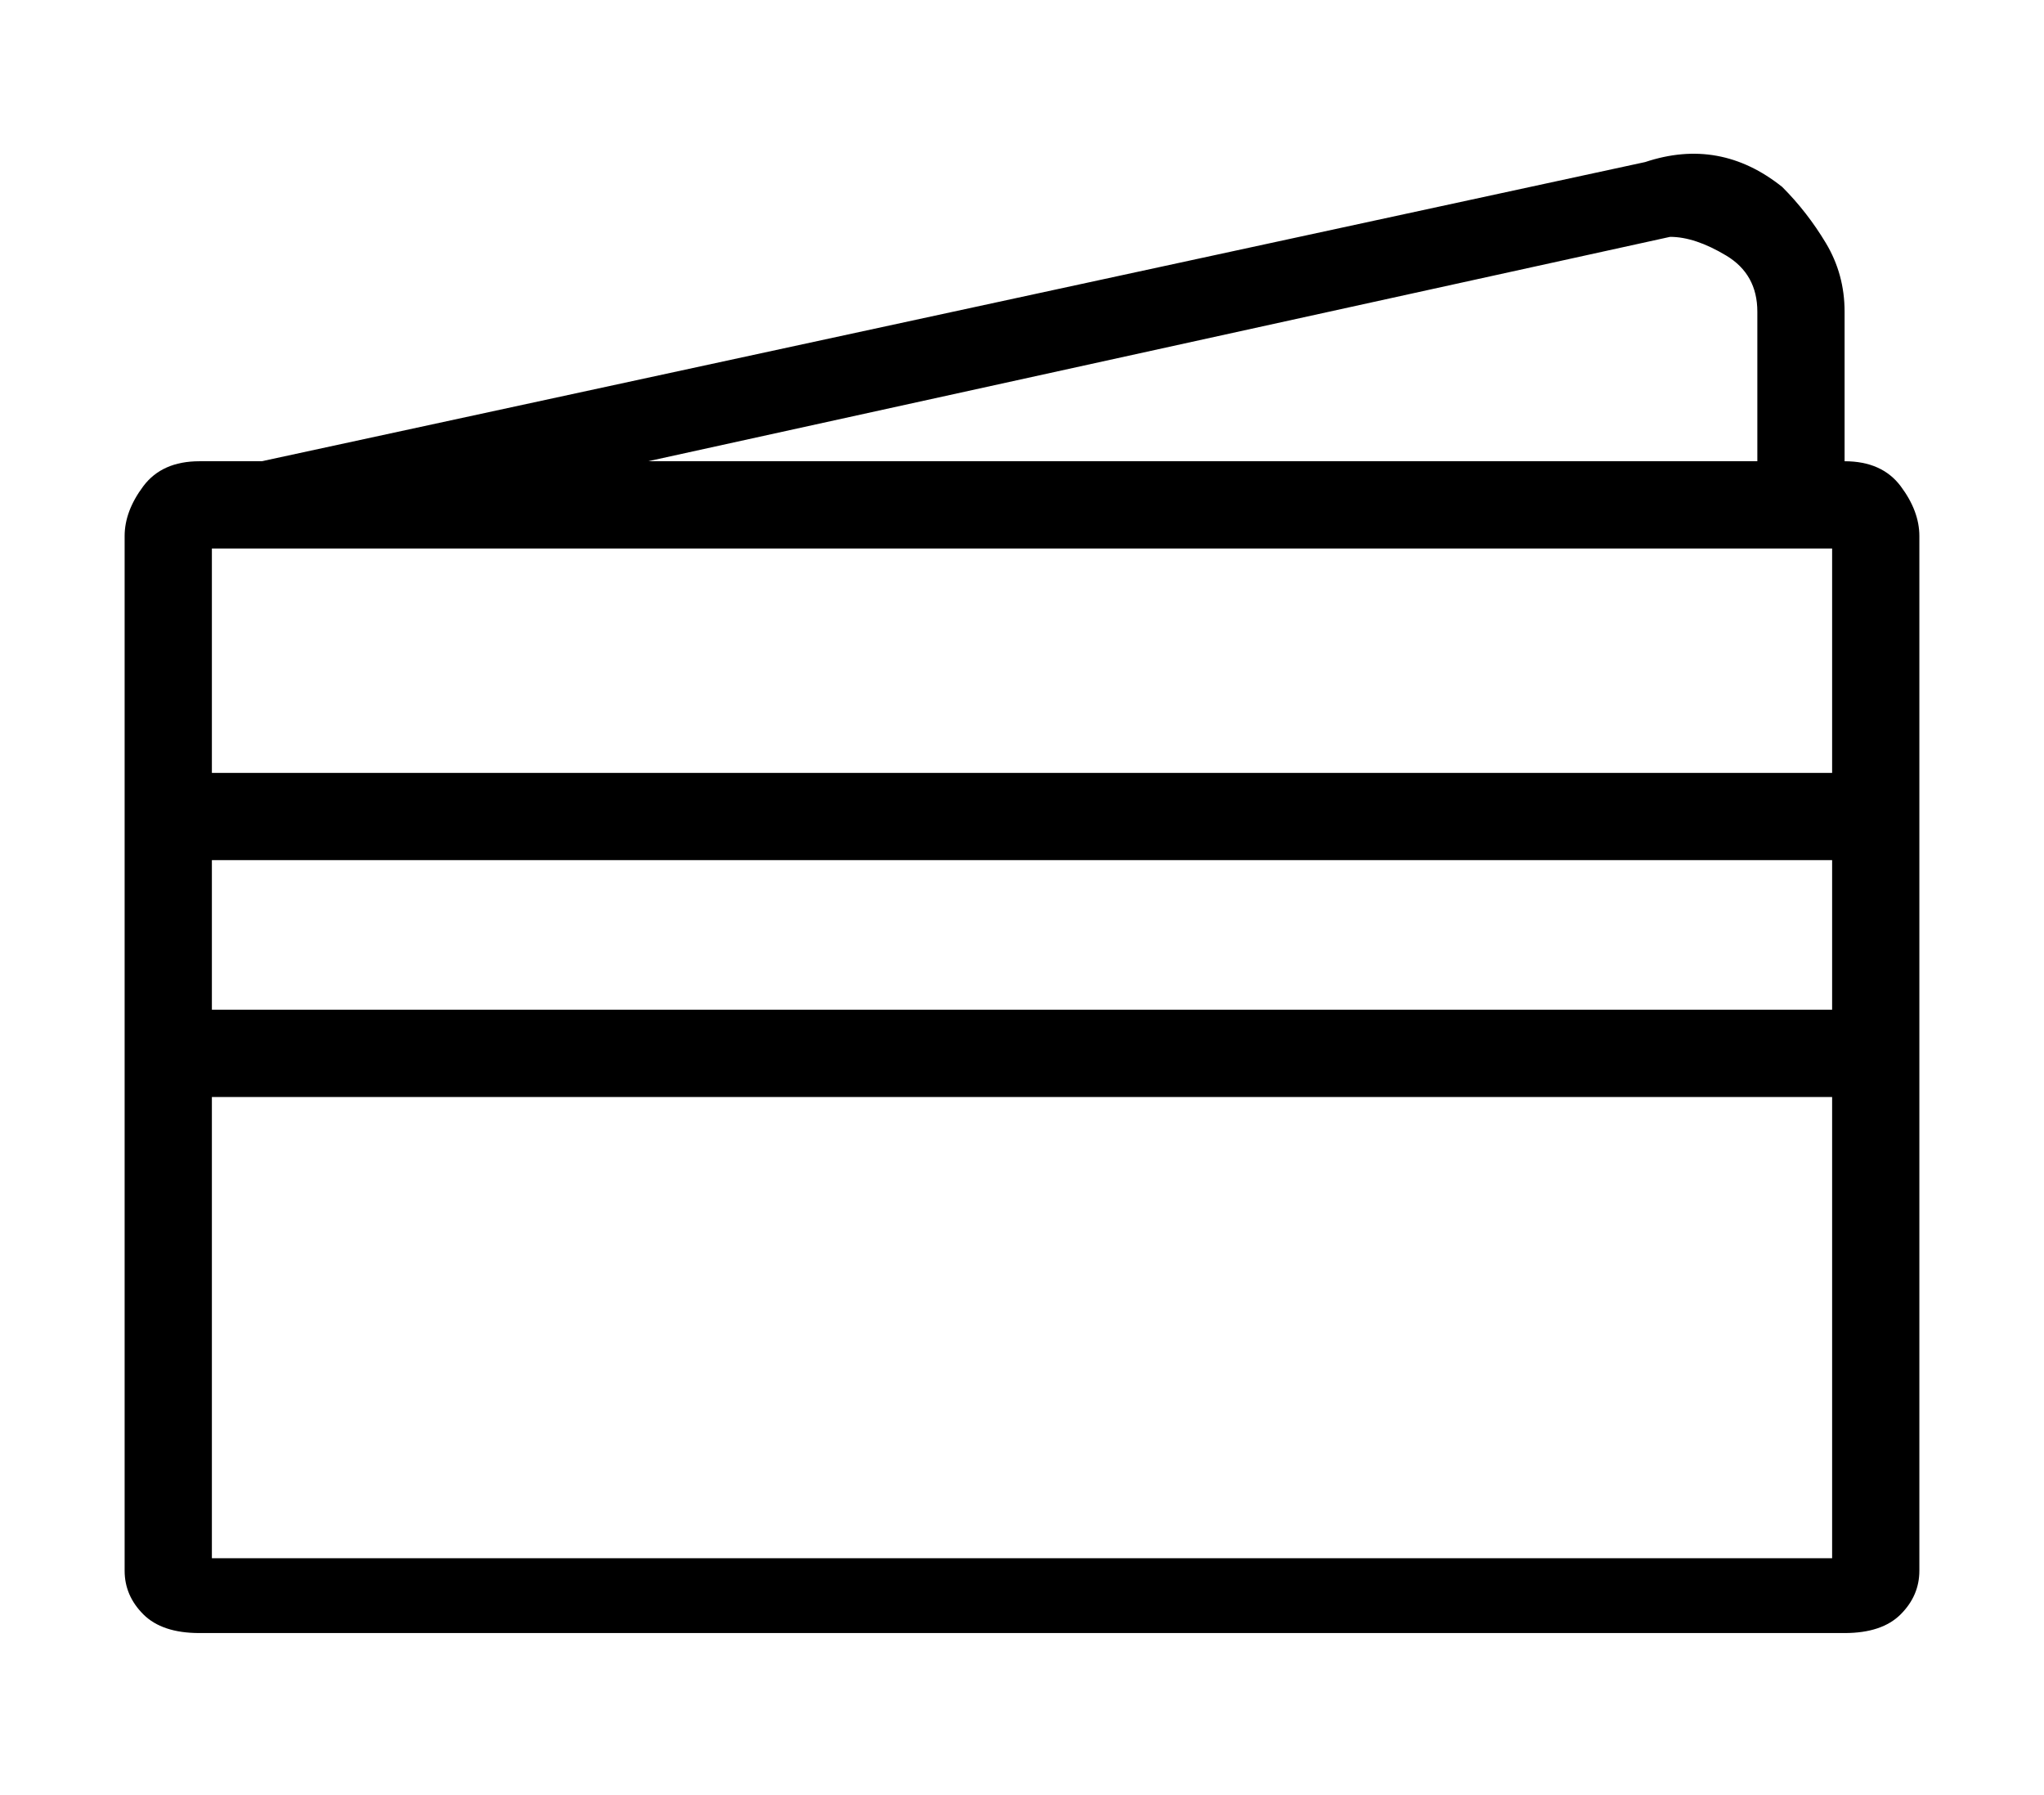
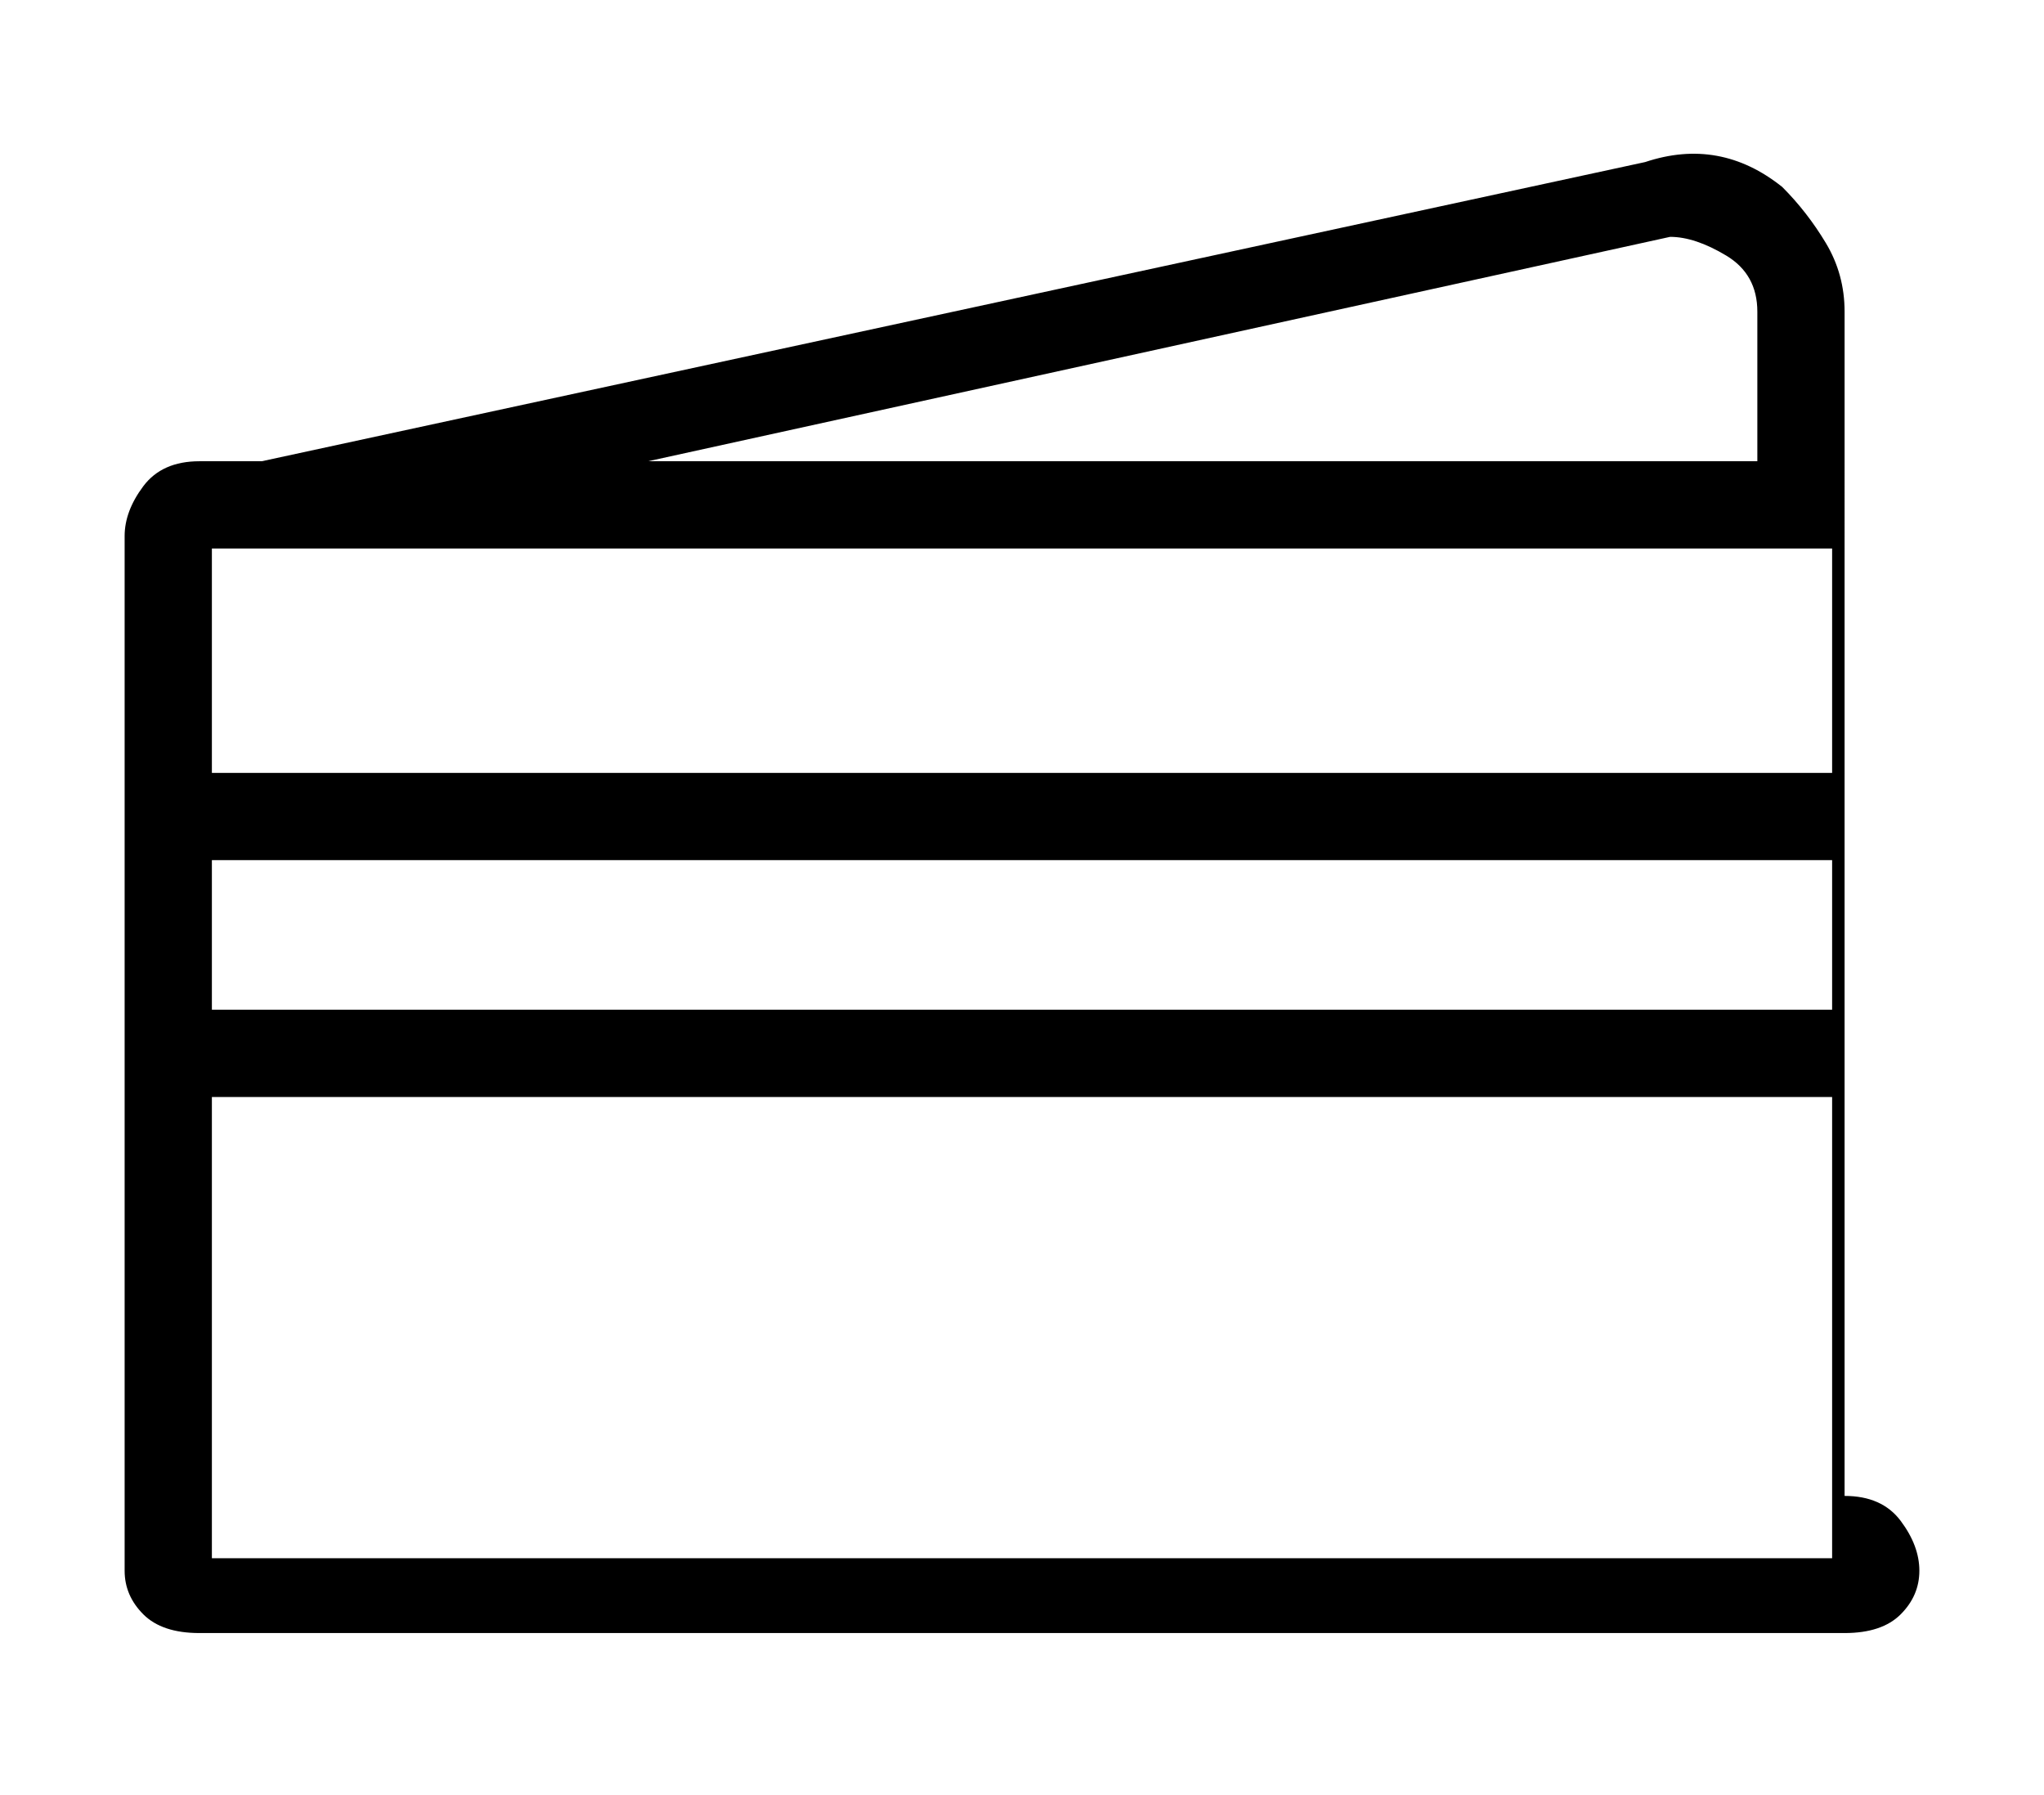
<svg xmlns="http://www.w3.org/2000/svg" version="1.1" viewBox="-10 0 164 144">
-   <path fill="currentColor" d="M138 37v0v-12q0 -3 -1.5 -5.5t-3.5 -4.5q-5 -4 -11 -2l-111 24h-5q-3 0 -4.5 2t-1.5 4v83q0 2 1.5 3.5t4.5 1.5h132q3 0 4.5 -1.5t1.5 -3.5v-83q0 -2 -1.5 -4t-4.5 -2zM124 19q2 0 4.5 1.5t2.5 4.5v12h-89zM137 125h-130v-37h130v37zM137 81h-130v-12h130v12zM137 62 h-130v-18h130v18z" />
+   <path fill="currentColor" d="M138 37v0v-12q0 -3 -1.5 -5.5t-3.5 -4.5q-5 -4 -11 -2l-111 24h-5q-3 0 -4.5 2t-1.5 4v83q0 2 1.5 3.5t4.5 1.5h132q3 0 4.5 -1.5t1.5 -3.5q0 -2 -1.5 -4t-4.5 -2zM124 19q2 0 4.5 1.5t2.5 4.5v12h-89zM137 125h-130v-37h130v37zM137 81h-130v-12h130v12zM137 62 h-130v-18h130v18z" />
</svg>